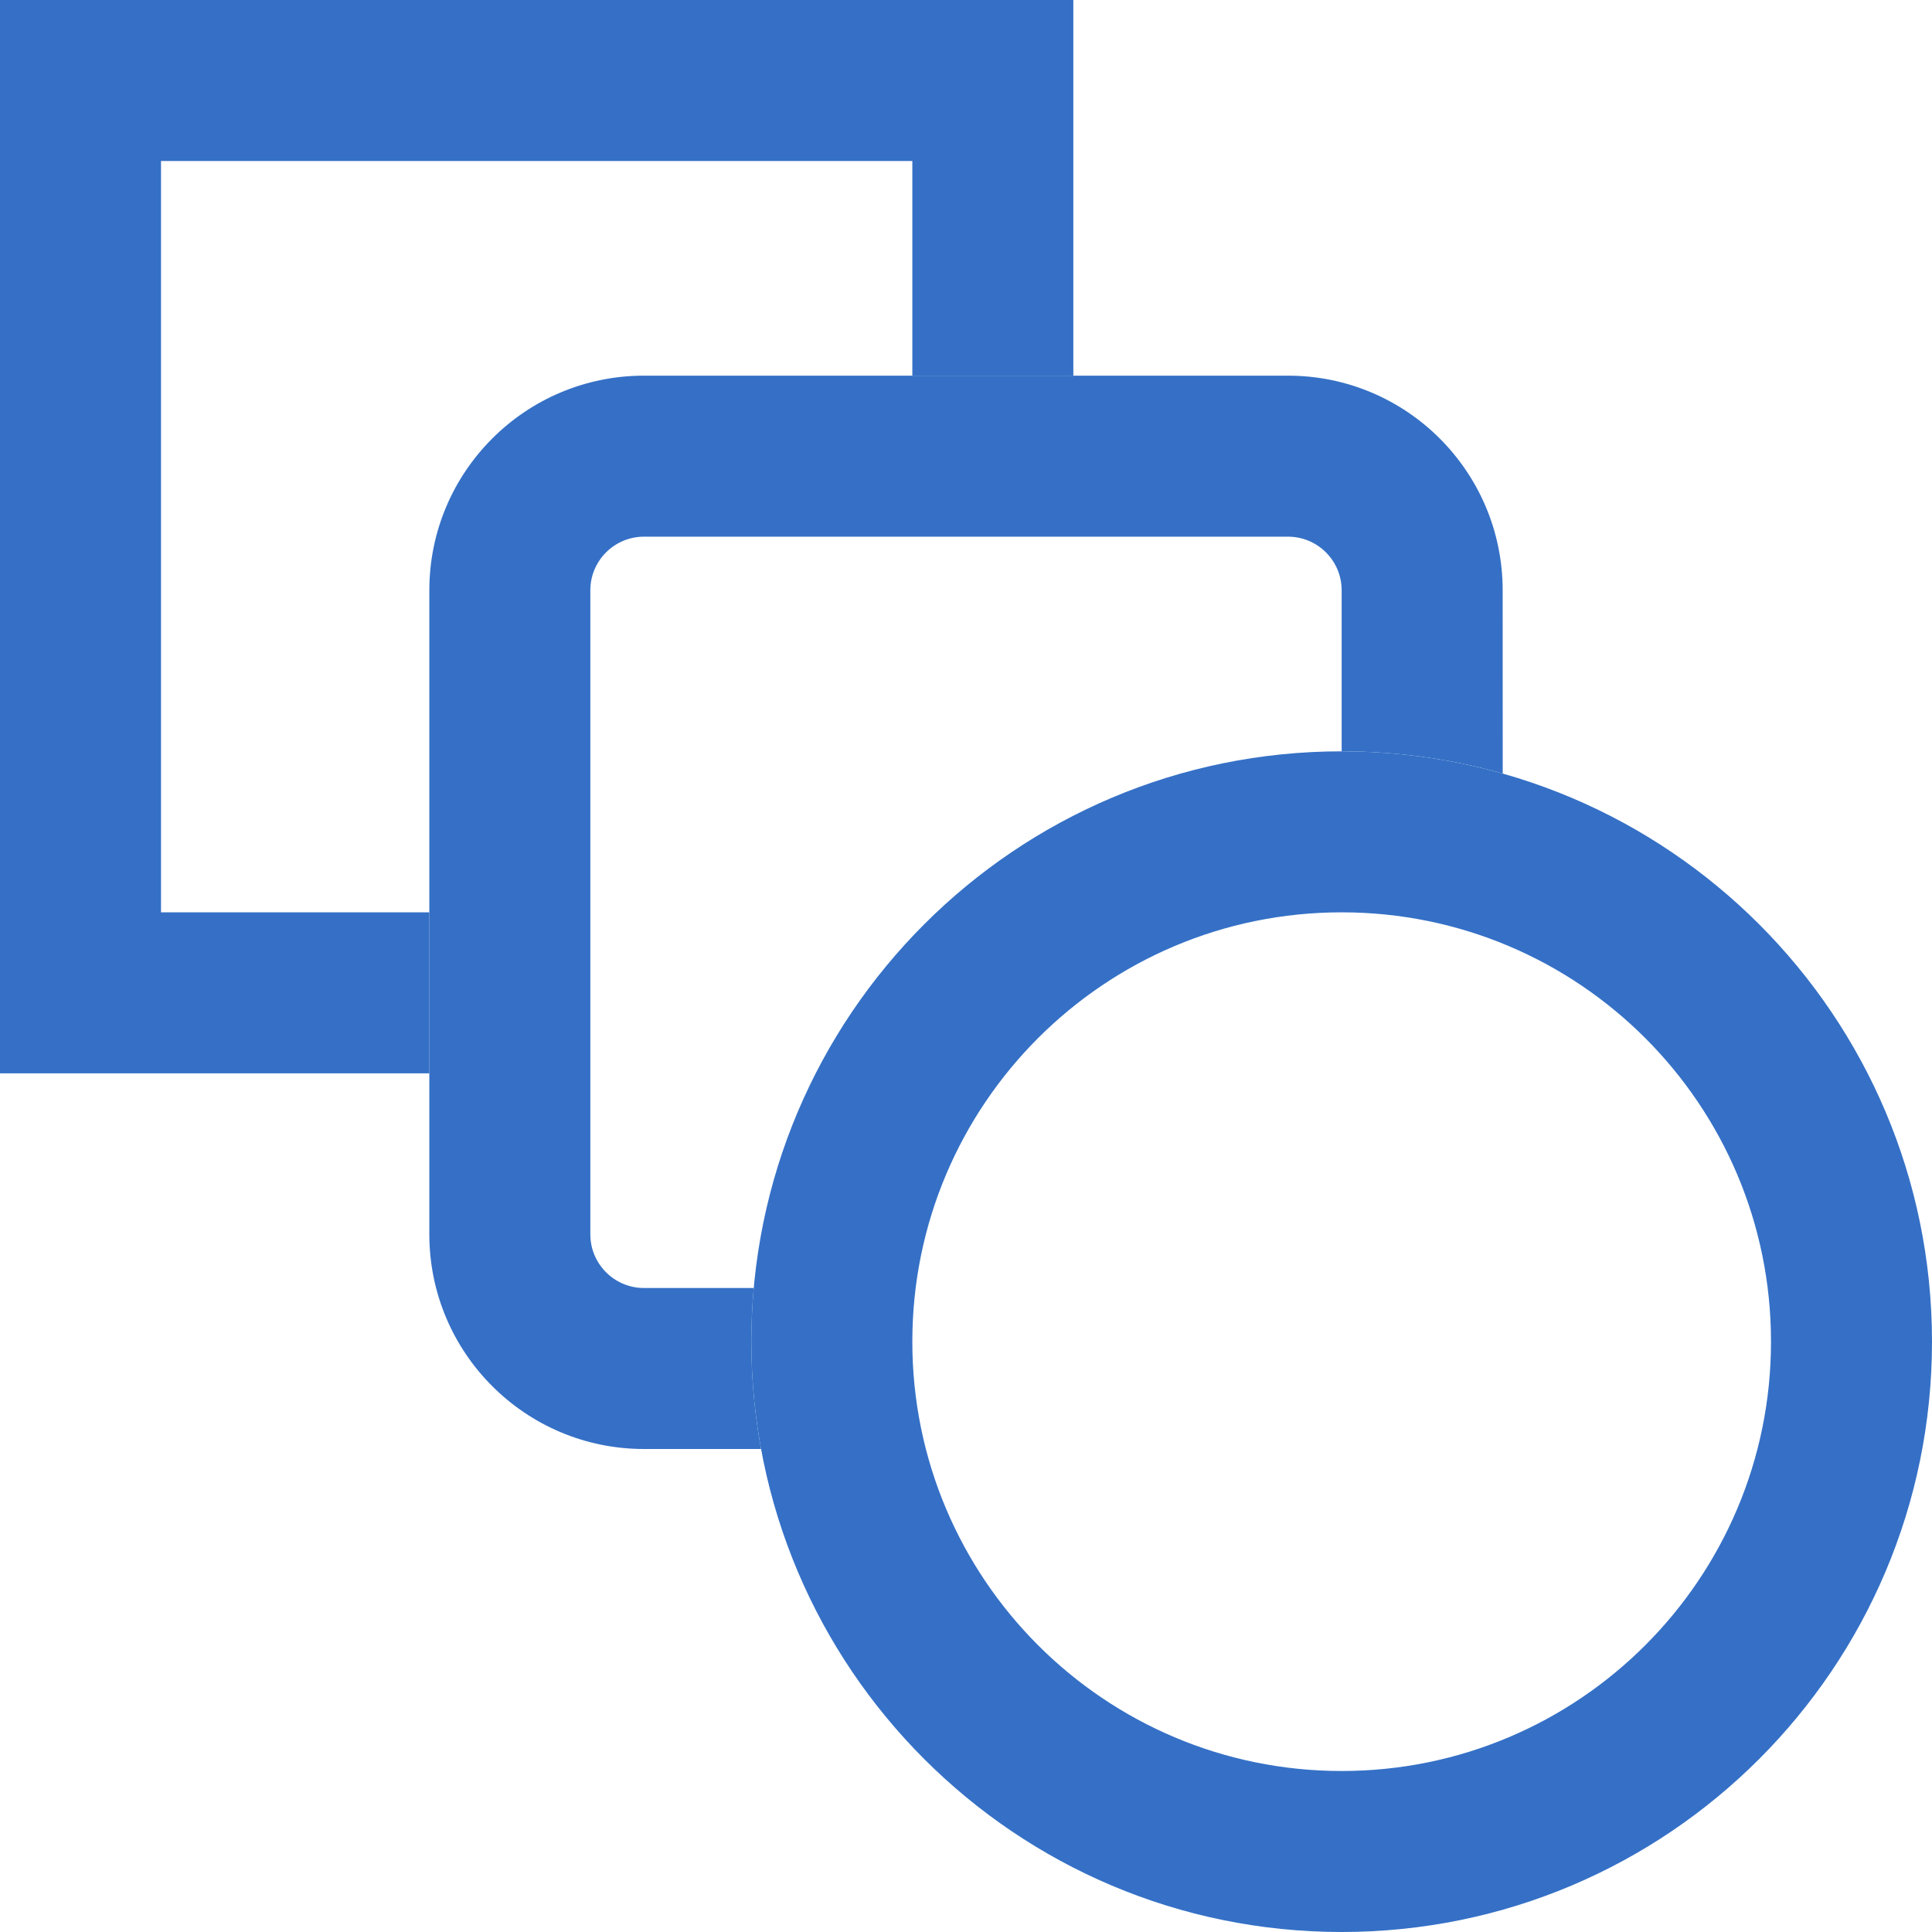
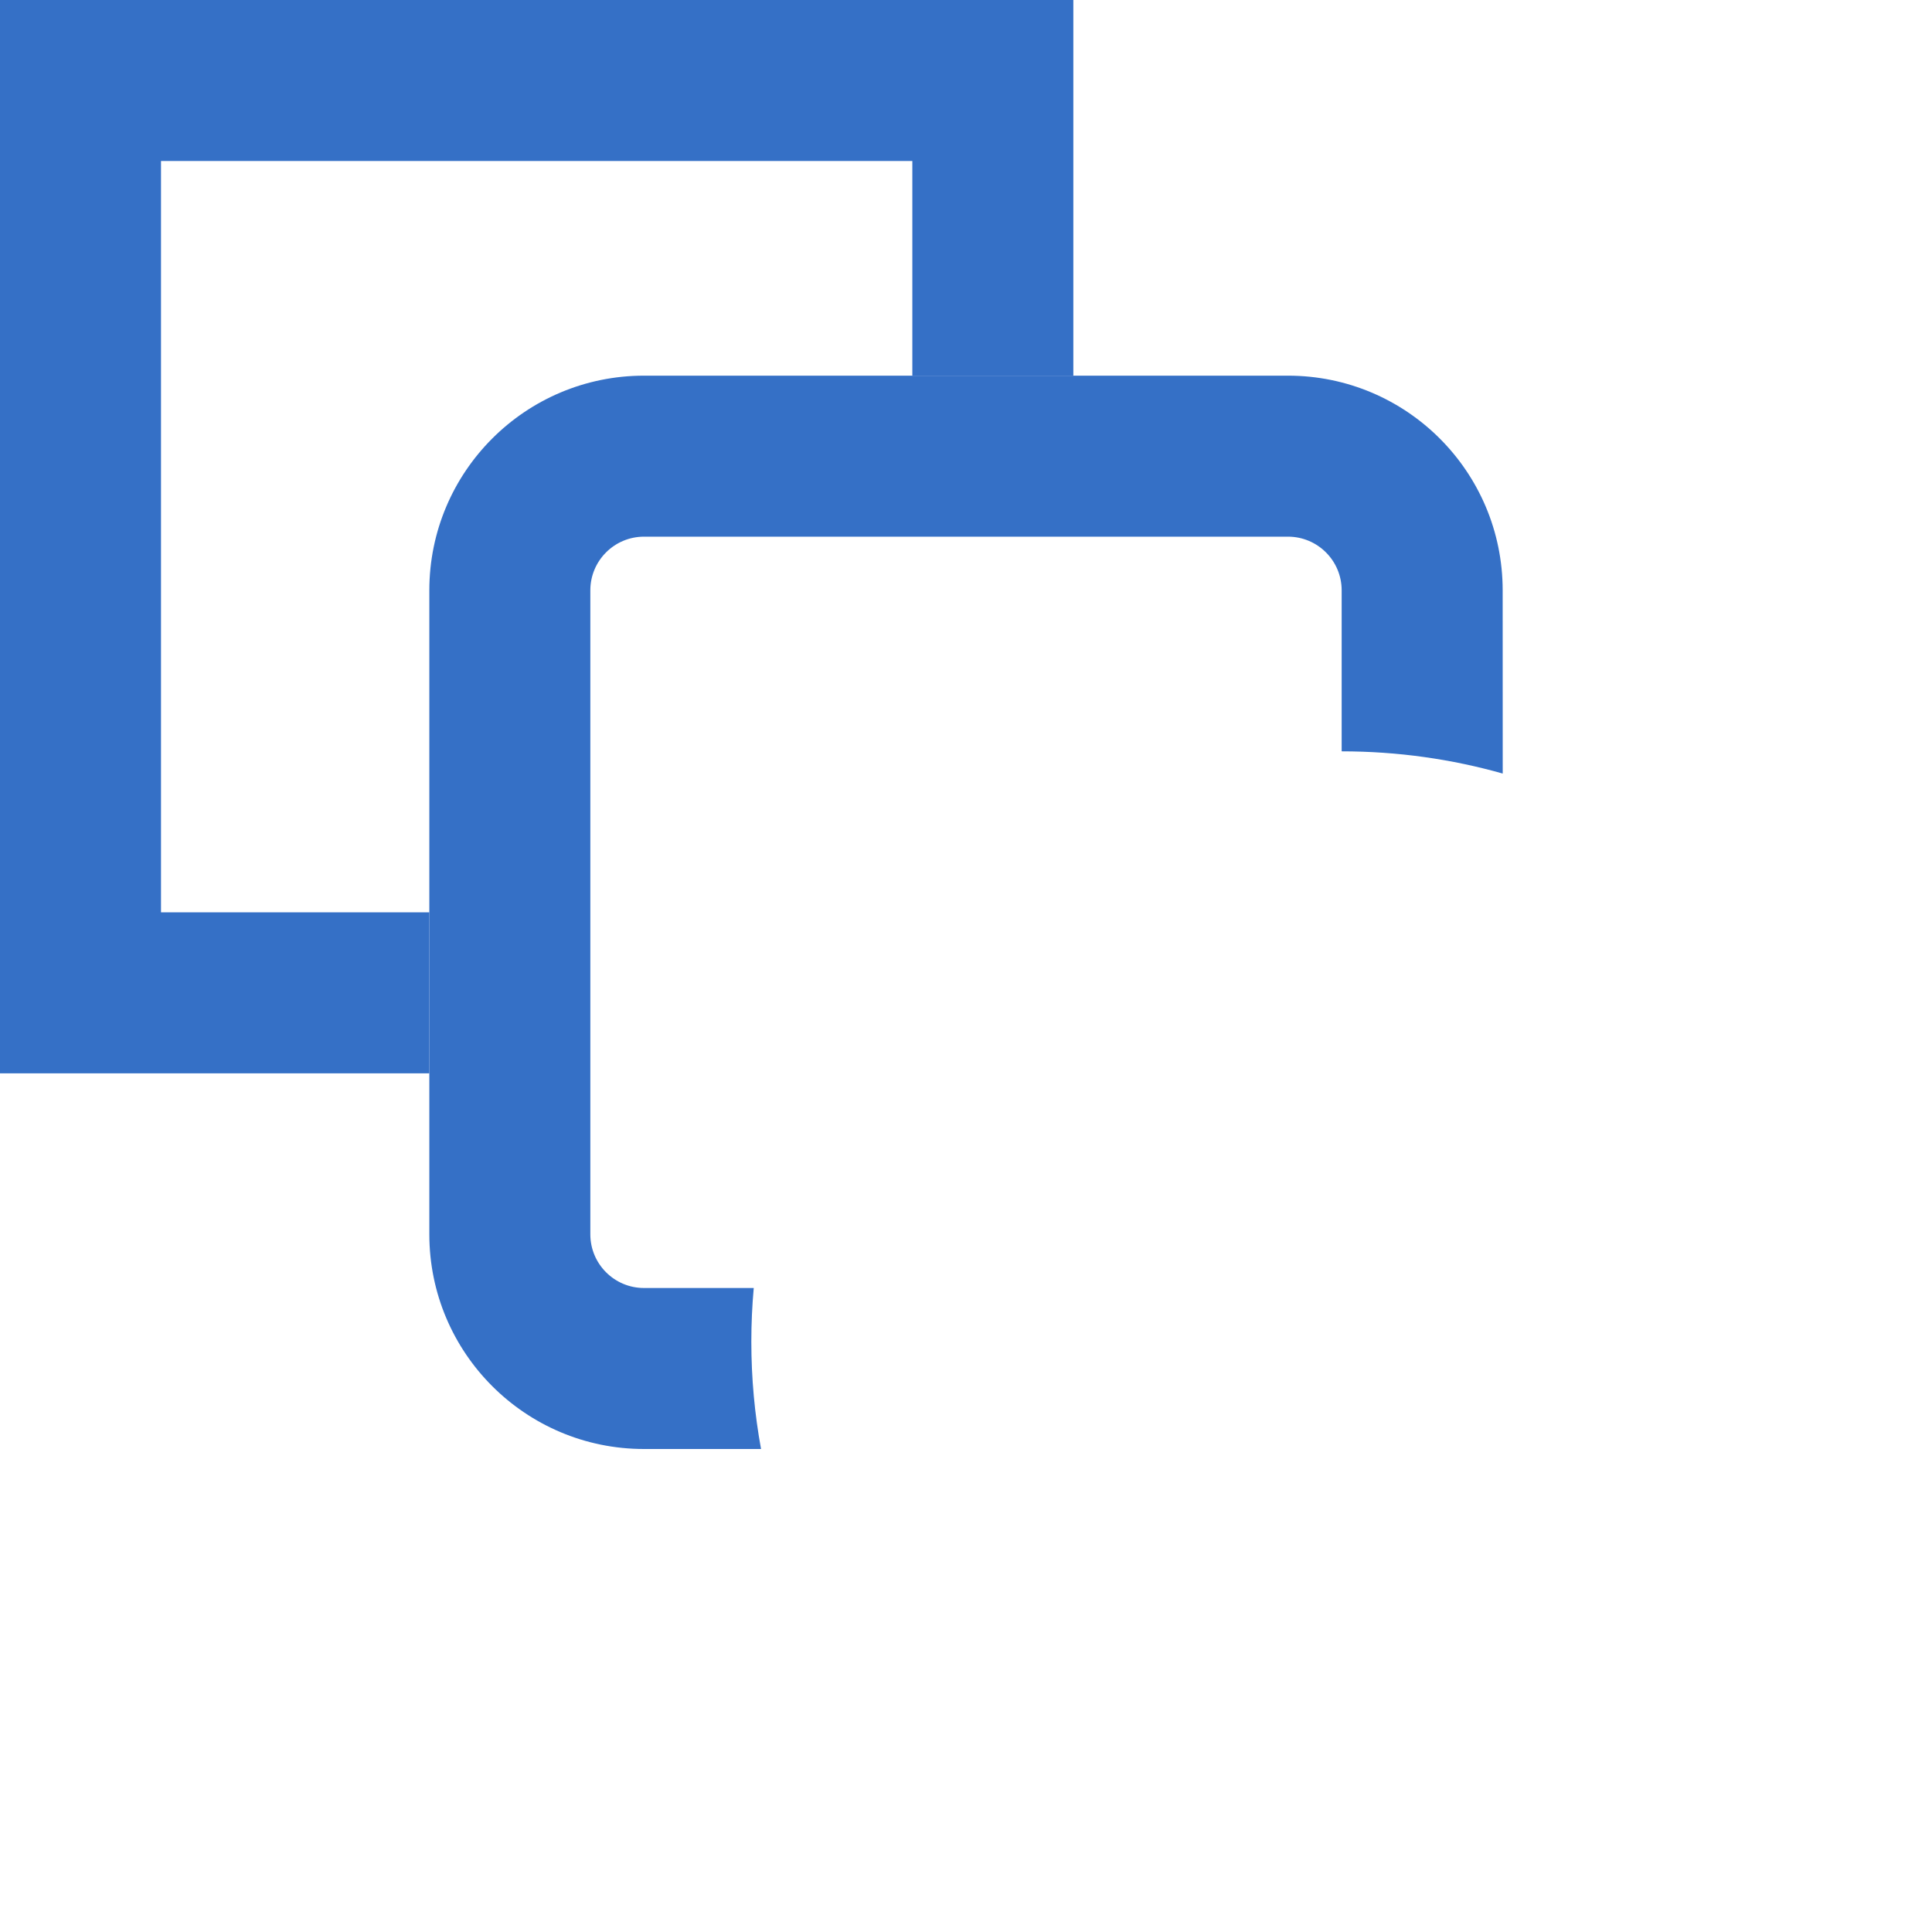
<svg xmlns="http://www.w3.org/2000/svg" width="36px" height="36px" viewBox="0 0 36 36" version="1.1">
  <title>LeanUX</title>
  <desc>Created with Sketch.</desc>
  <g id="New-v2" stroke="none" stroke-width="1" fill="none" fill-rule="evenodd">
    <g id="Service" transform="translate(-209, -826)" fill="#3570C6" fill-rule="nonzero">
      <g transform="translate(207, 800)" id="Service-ux">
        <g transform="translate(0, 24)">
          <path d="M22,2 L22,9 L19,9 L19,5 L5,5 L5,19 L10,19 L10,22 L2,22 L2,2 L22,2 Z" id="Combined-Shape" />
          <path d="M26,9 C28.209,9 30,10.791 30,13 L30.001,16.414 C29.047,16.144 28.04,16 27,16 L27,16 L27,13 C27,12.448 26.552,12 26,12 L14,12 C13.448,12 13,12.448 13,13 L13,25 C13,25.552 13.448,26 14,26 L16.045,26 C16.015,26.33 16,26.663 16,27 C16,27.683 16.062,28.352 16.181,29 L14,29 C11.791,29 10,27.209 10,25 L10,13 C10,10.791 11.791,9 14,9 L26,9 Z" id="Combined-Shape" />
-           <path d="M27,16 C33.075,16 38,20.925 38,27 C38,33.075 33.075,38 27,38 C20.925,38 16,33.075 16,27 C16,20.925 20.925,16 27,16 Z M27,19 C22.582,19 19,22.582 19,27 C19,31.418 22.582,35 27,35 C31.418,35 35,31.418 35,27 C35,22.582 31.418,19 27,19 Z" id="Rectangle" />
        </g>
      </g>
    </g>
  </g>
</svg>